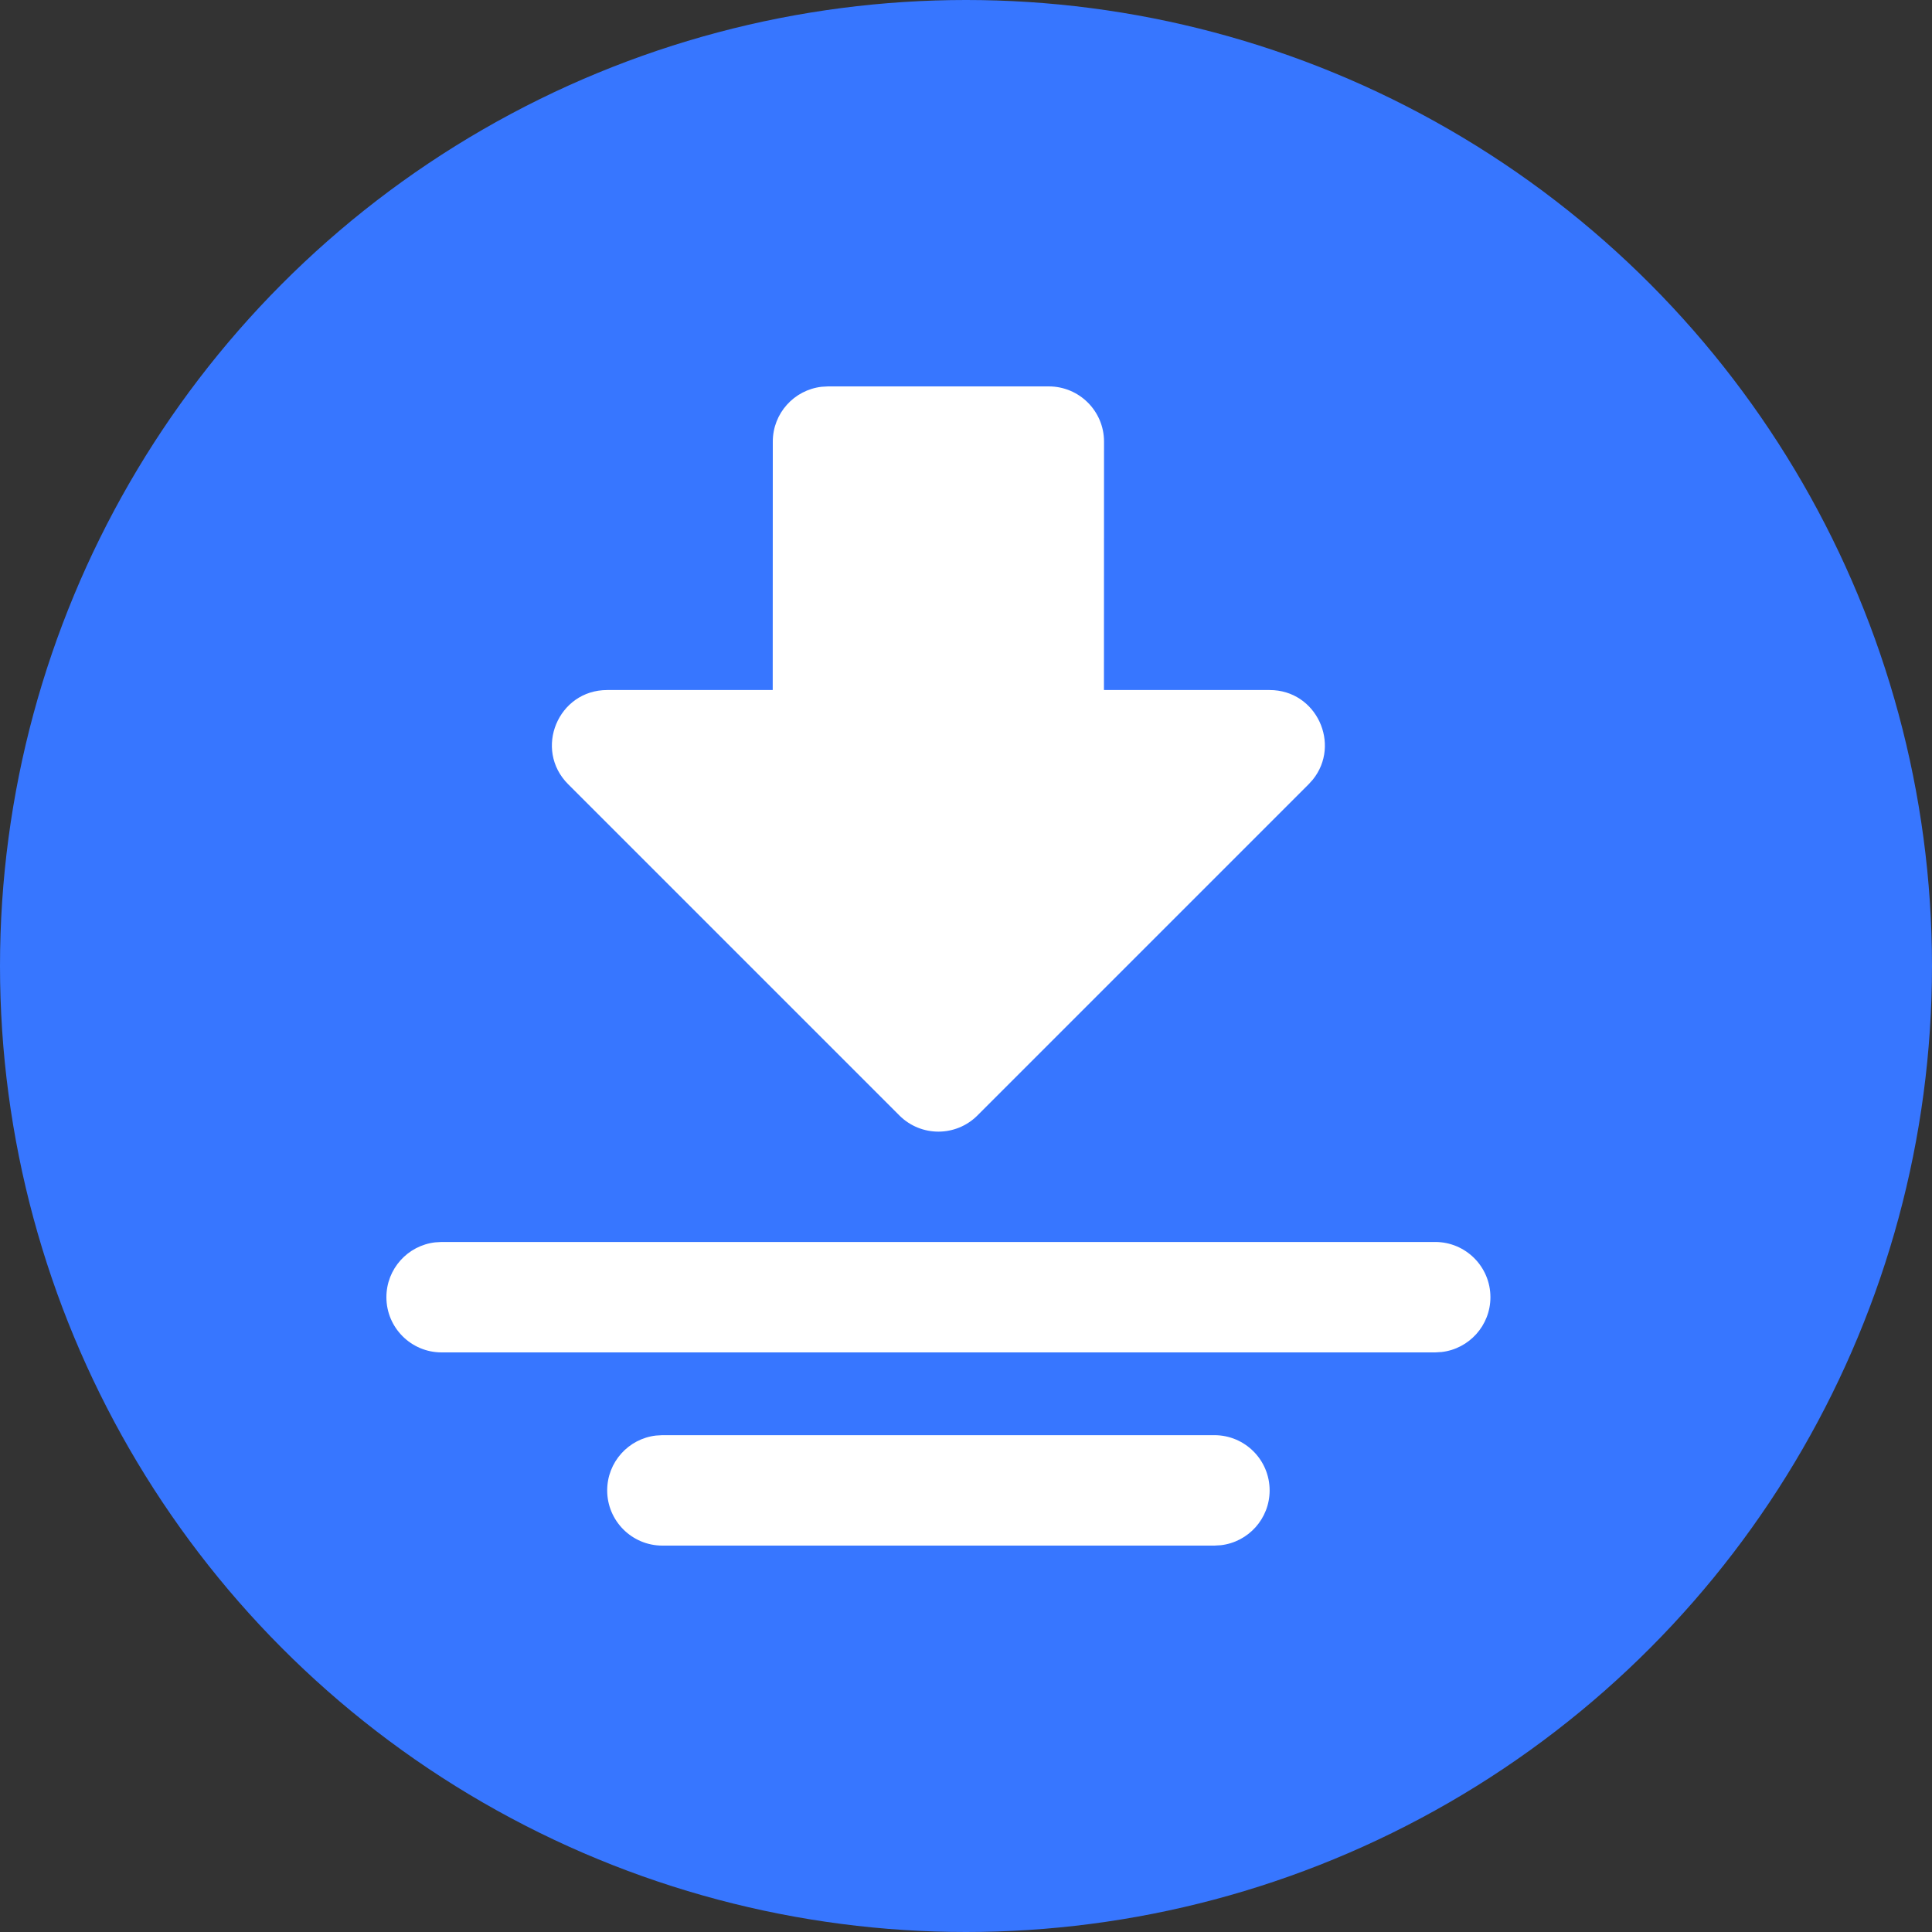
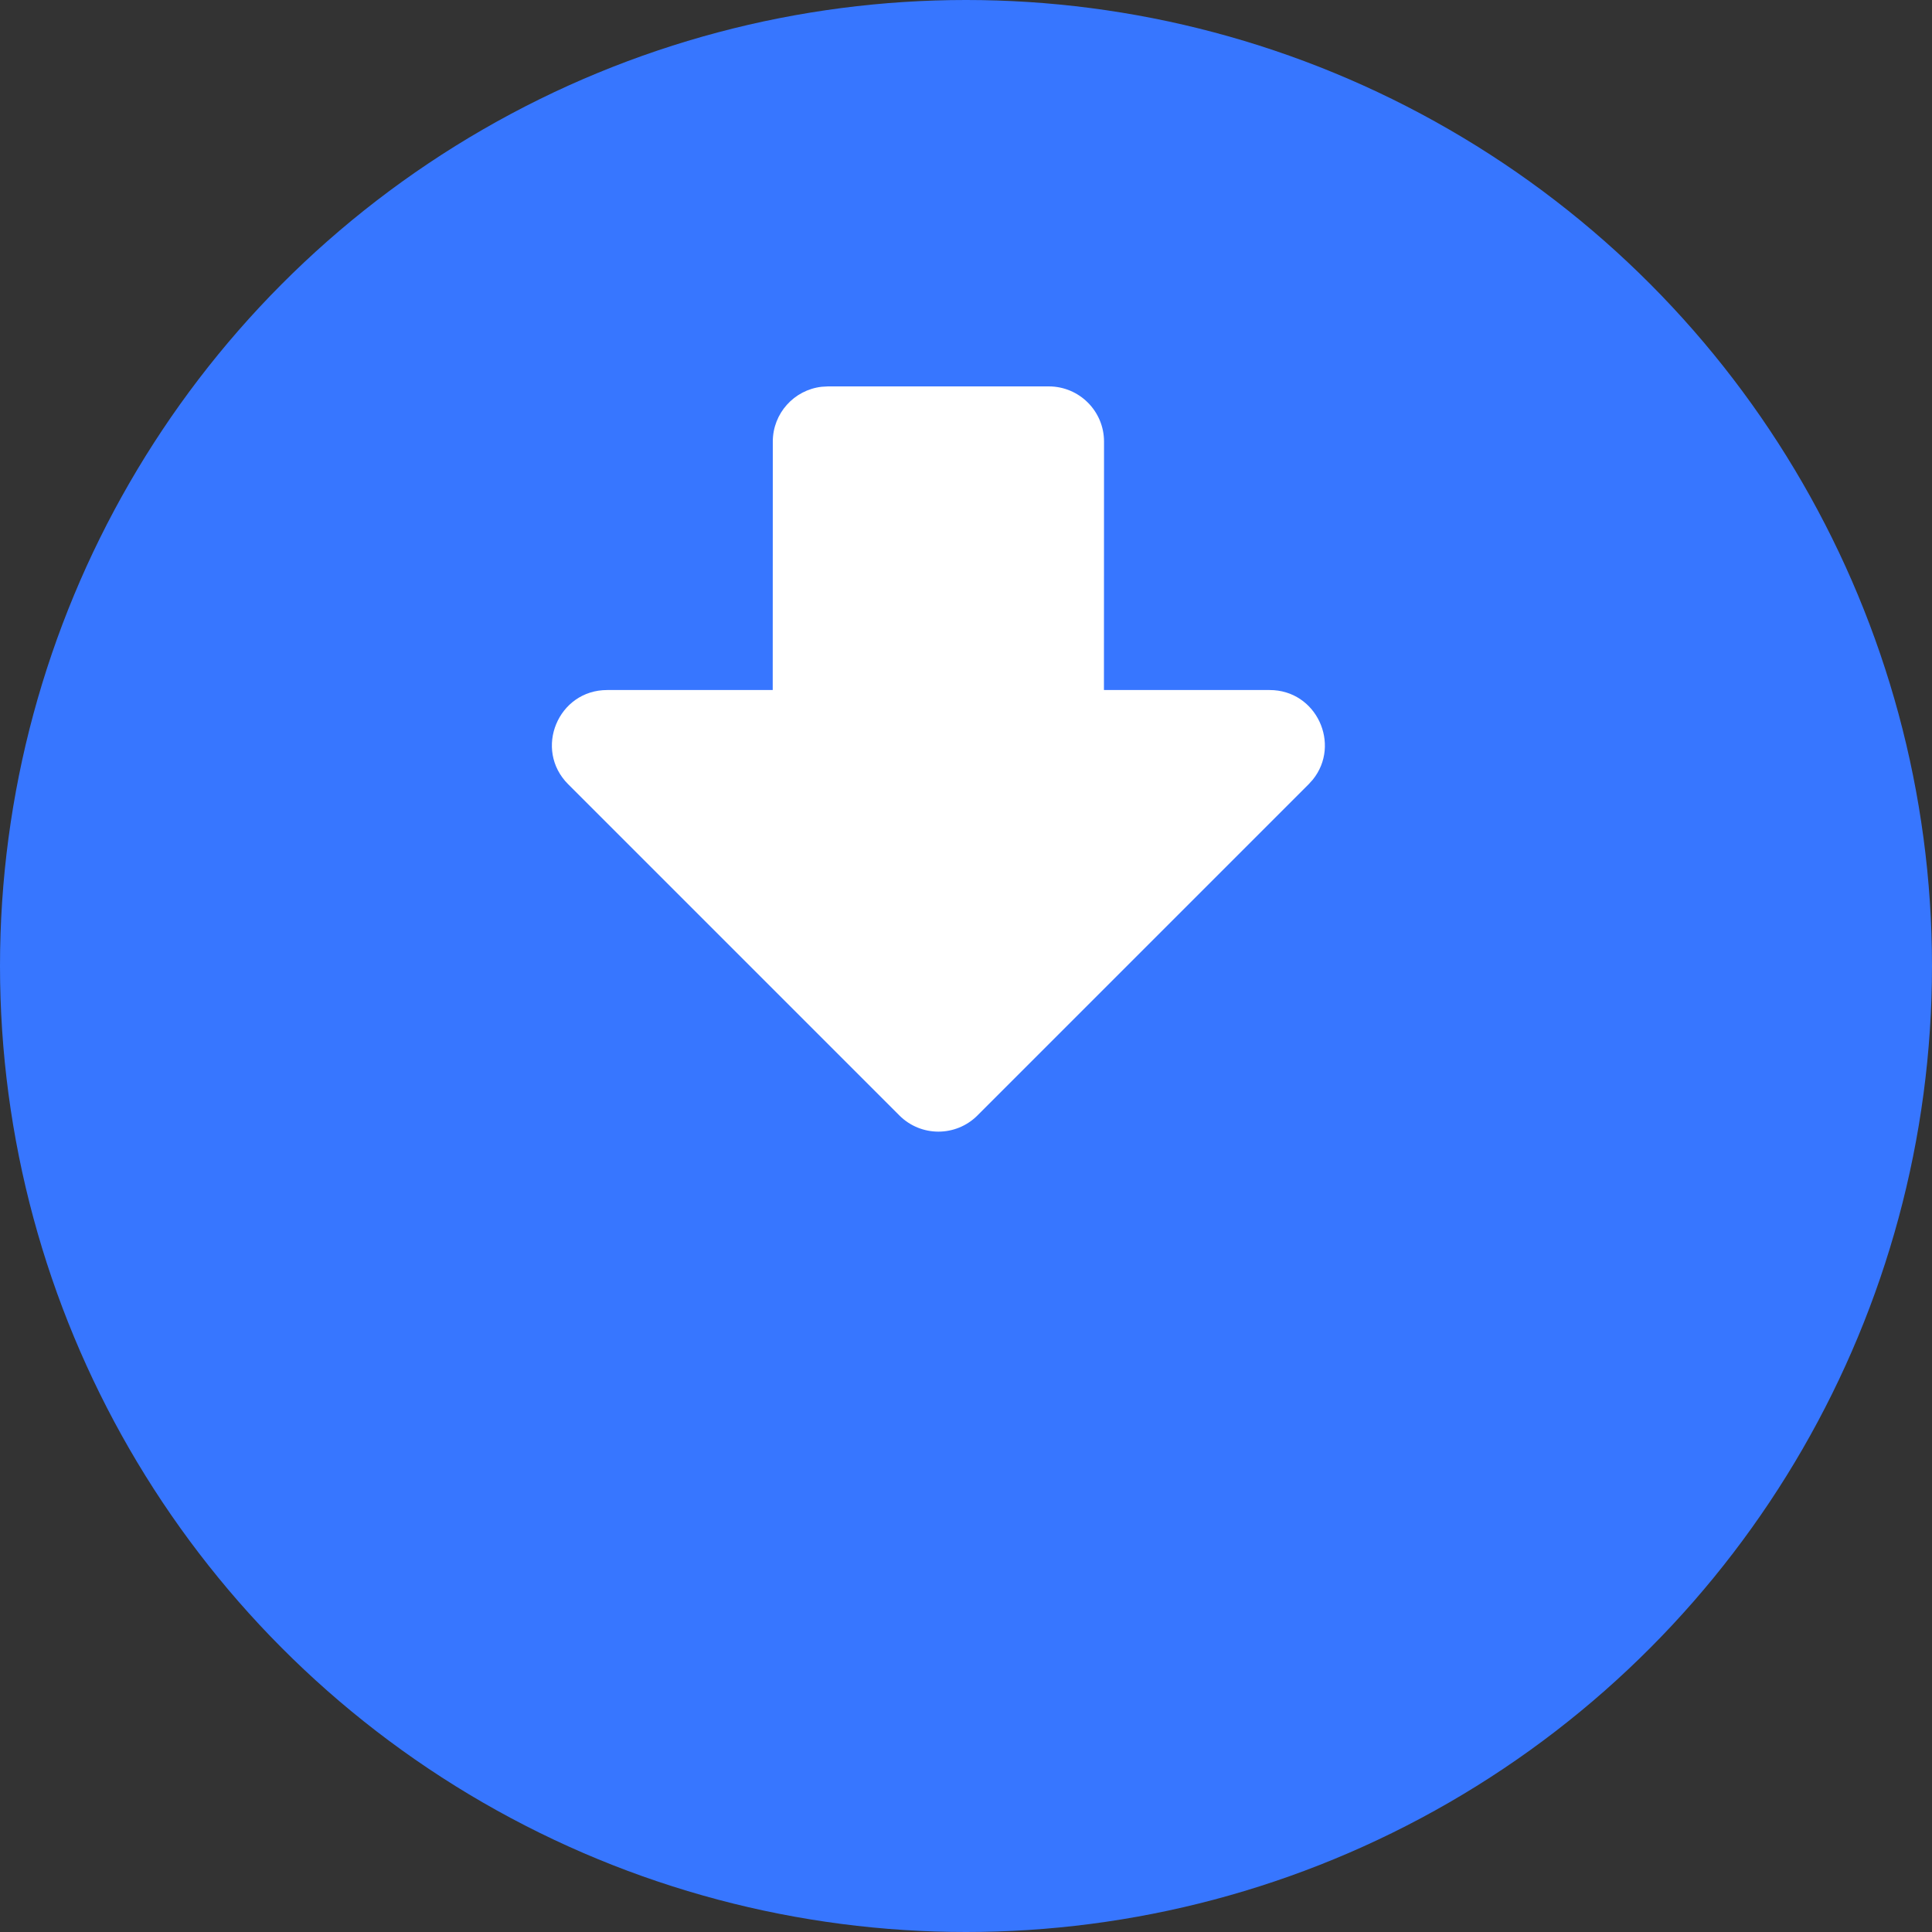
<svg xmlns="http://www.w3.org/2000/svg" width="25px" height="25px" viewBox="0 0 25 25" version="1.1">
  <rect x="0" y="0" width="25" height="25" fill="#333333" stroke="none" />
  <title>xiazai</title>
  <g id="页面-1" stroke="none" stroke-width="1" fill="none" fill-rule="evenodd">
    <g id="切图" transform="translate(-1375, -852)">
      <g id="xiazai" transform="translate(1375, 852)">
        <circle id="椭圆形备份" fill="#3776FF" cx="12.5" cy="12.5" r="12.5" />
        <g id="编组-6" transform="translate(5, 5)" fill="#FFFFFF" fill-rule="nonzero">
          <path d="M8.571,0 C8.966,0 9.286,0.32 9.286,0.714 L9.286,0.714 L9.285,3.929 L11.429,3.929 C12.037,3.929 12.355,4.633 11.988,5.088 L11.988,5.088 L11.934,5.148 L7.648,9.434 C7.369,9.713 6.917,9.713 6.638,9.434 L6.638,9.434 L2.352,5.148 C1.902,4.698 2.221,3.929 2.857,3.929 L2.857,3.929 L4.999,3.929 L5,0.714 C5,0.348 5.276,0.046 5.631,0.005 L5.631,0.005 L5.714,0 Z" id="形状结合" />
-           <path d="M13.571,11.071 C13.966,11.071 14.286,11.391 14.286,11.786 C14.286,12.152 14.01,12.454 13.655,12.495 L13.571,12.5 L0.714,12.5 C0.32,12.5 0,12.18 0,11.786 C0,11.419 0.276,11.117 0.631,11.076 L0.714,11.071 L13.571,11.071 Z" id="路径" />
-           <path d="M10.714,13.571 C11.109,13.571 11.429,13.891 11.429,14.286 C11.429,14.652 11.153,14.954 10.798,14.995 L10.714,15 L3.571,15 C3.177,15 2.857,14.68 2.857,14.286 C2.857,13.919 3.133,13.617 3.488,13.576 L3.571,13.571 L10.714,13.571 Z" id="路径" />
        </g>
      </g>
    </g>
  </g>
</svg>